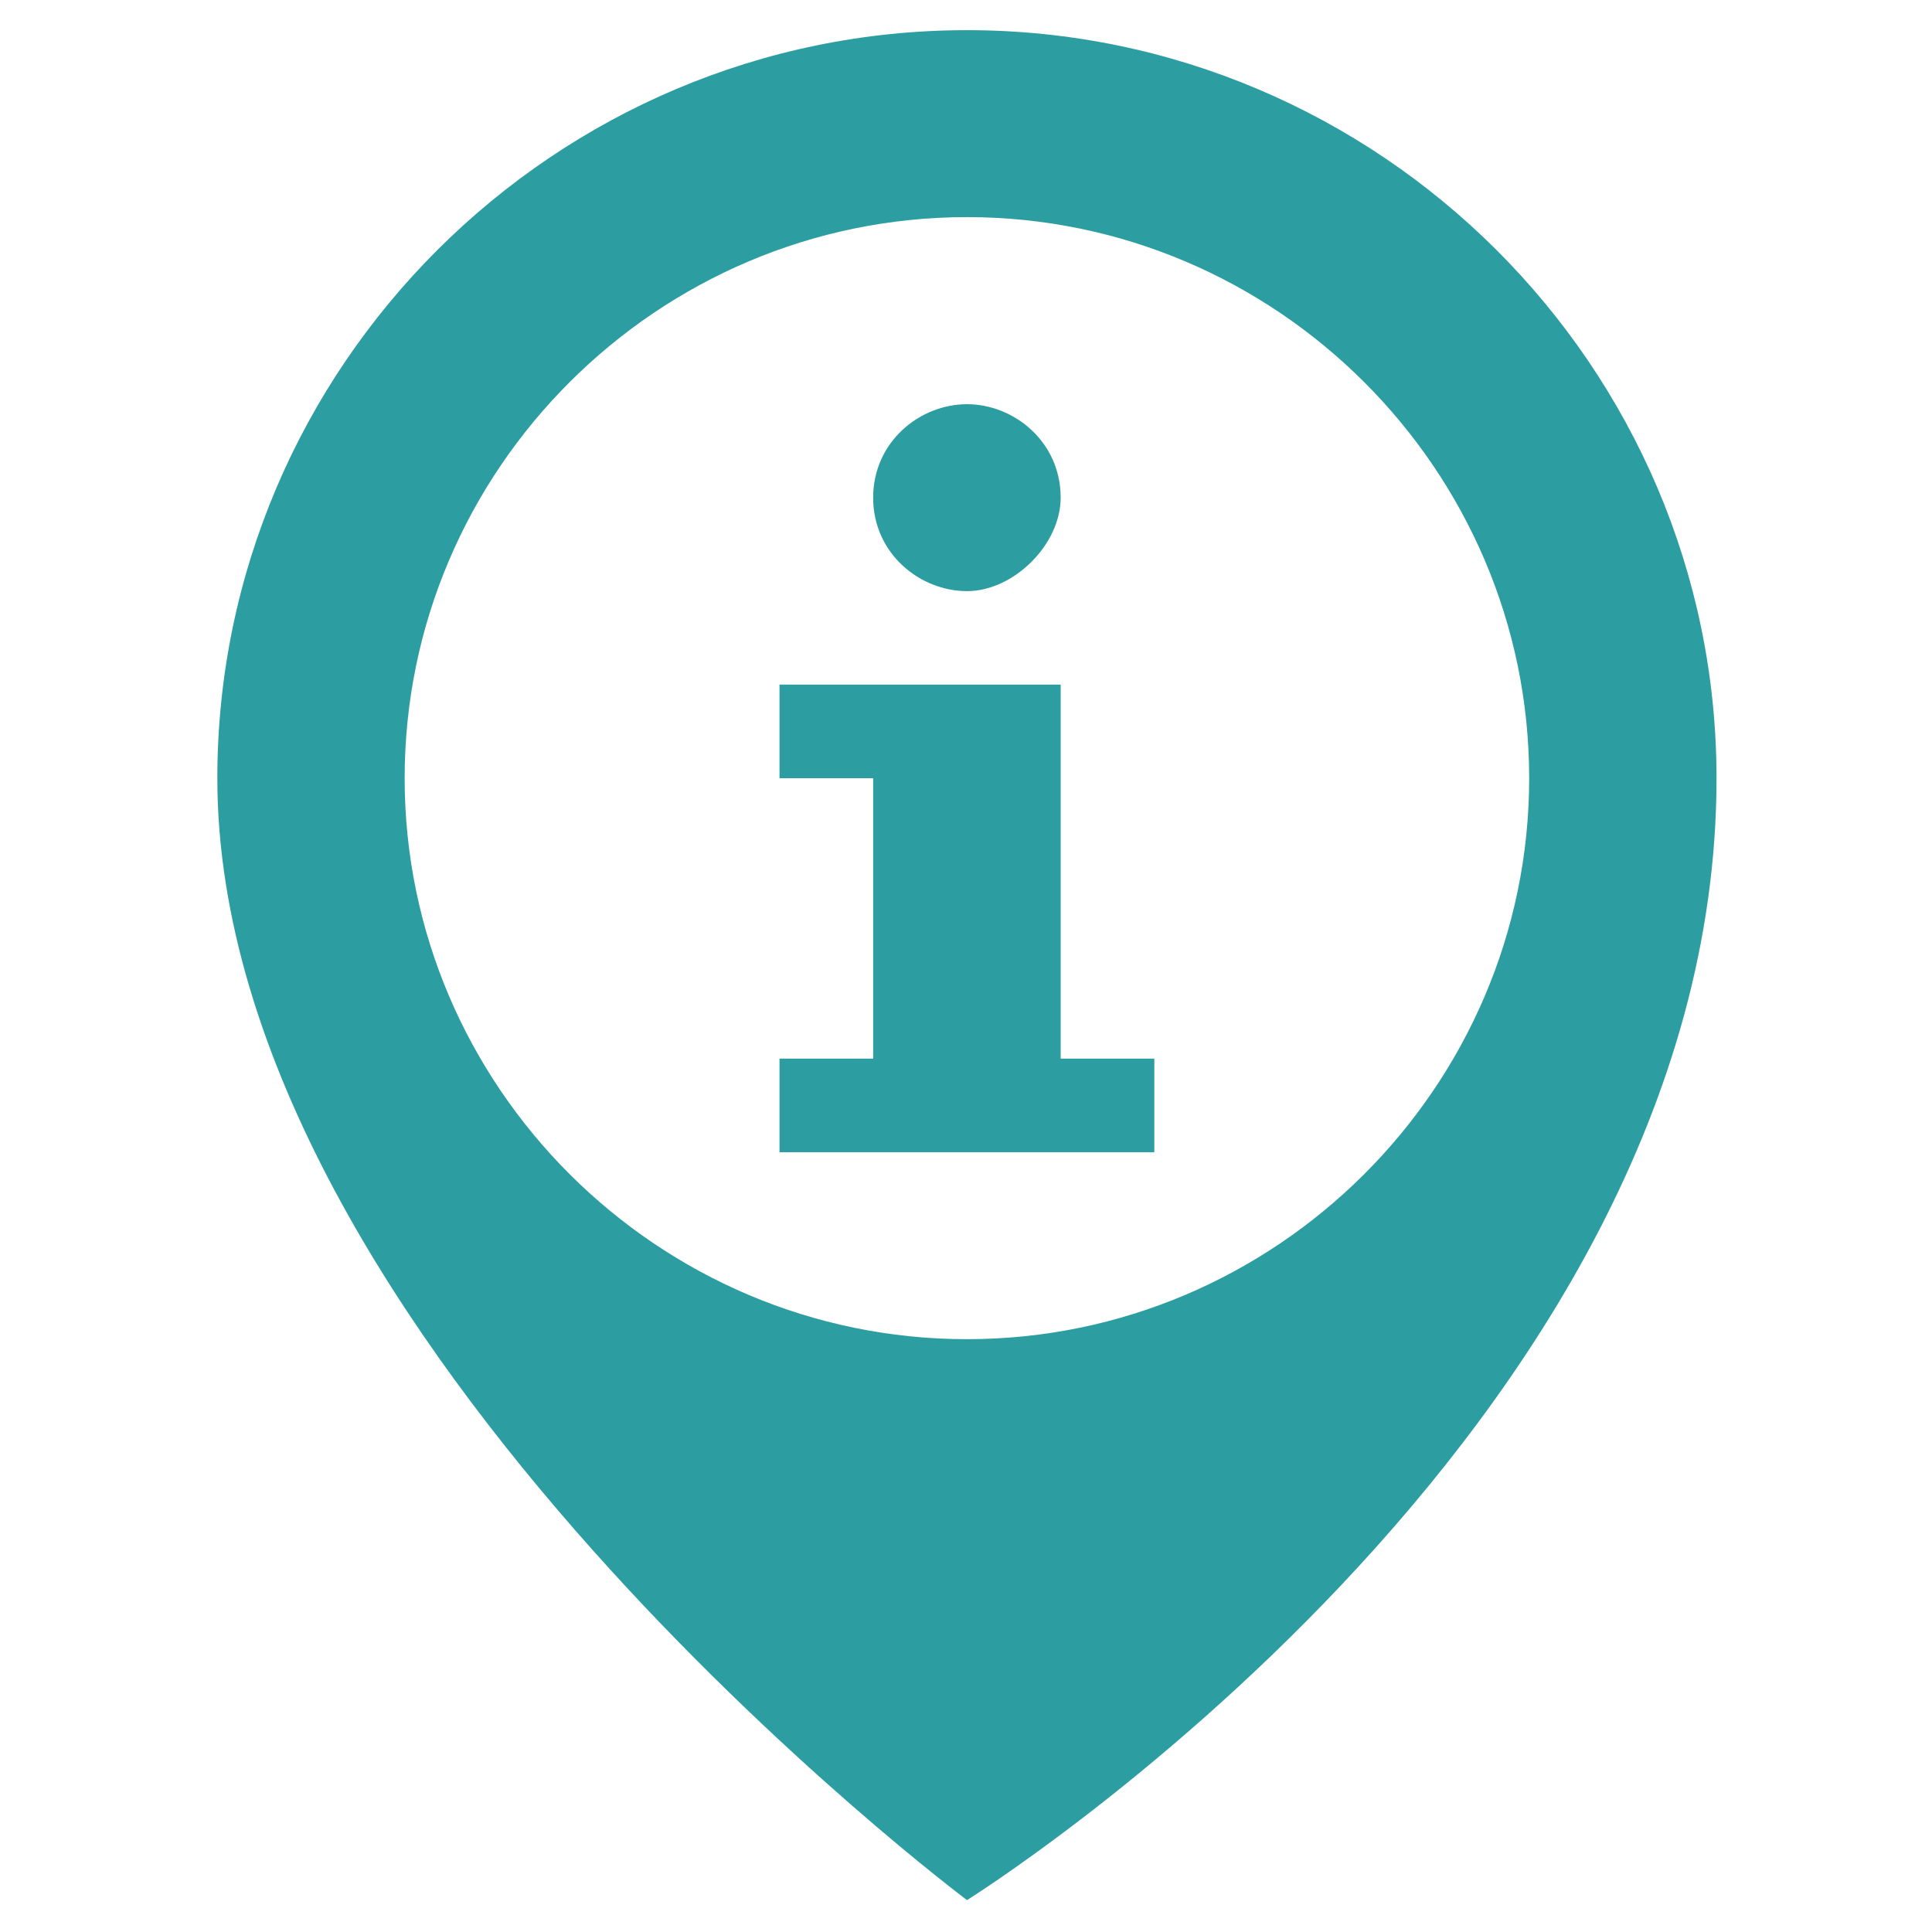
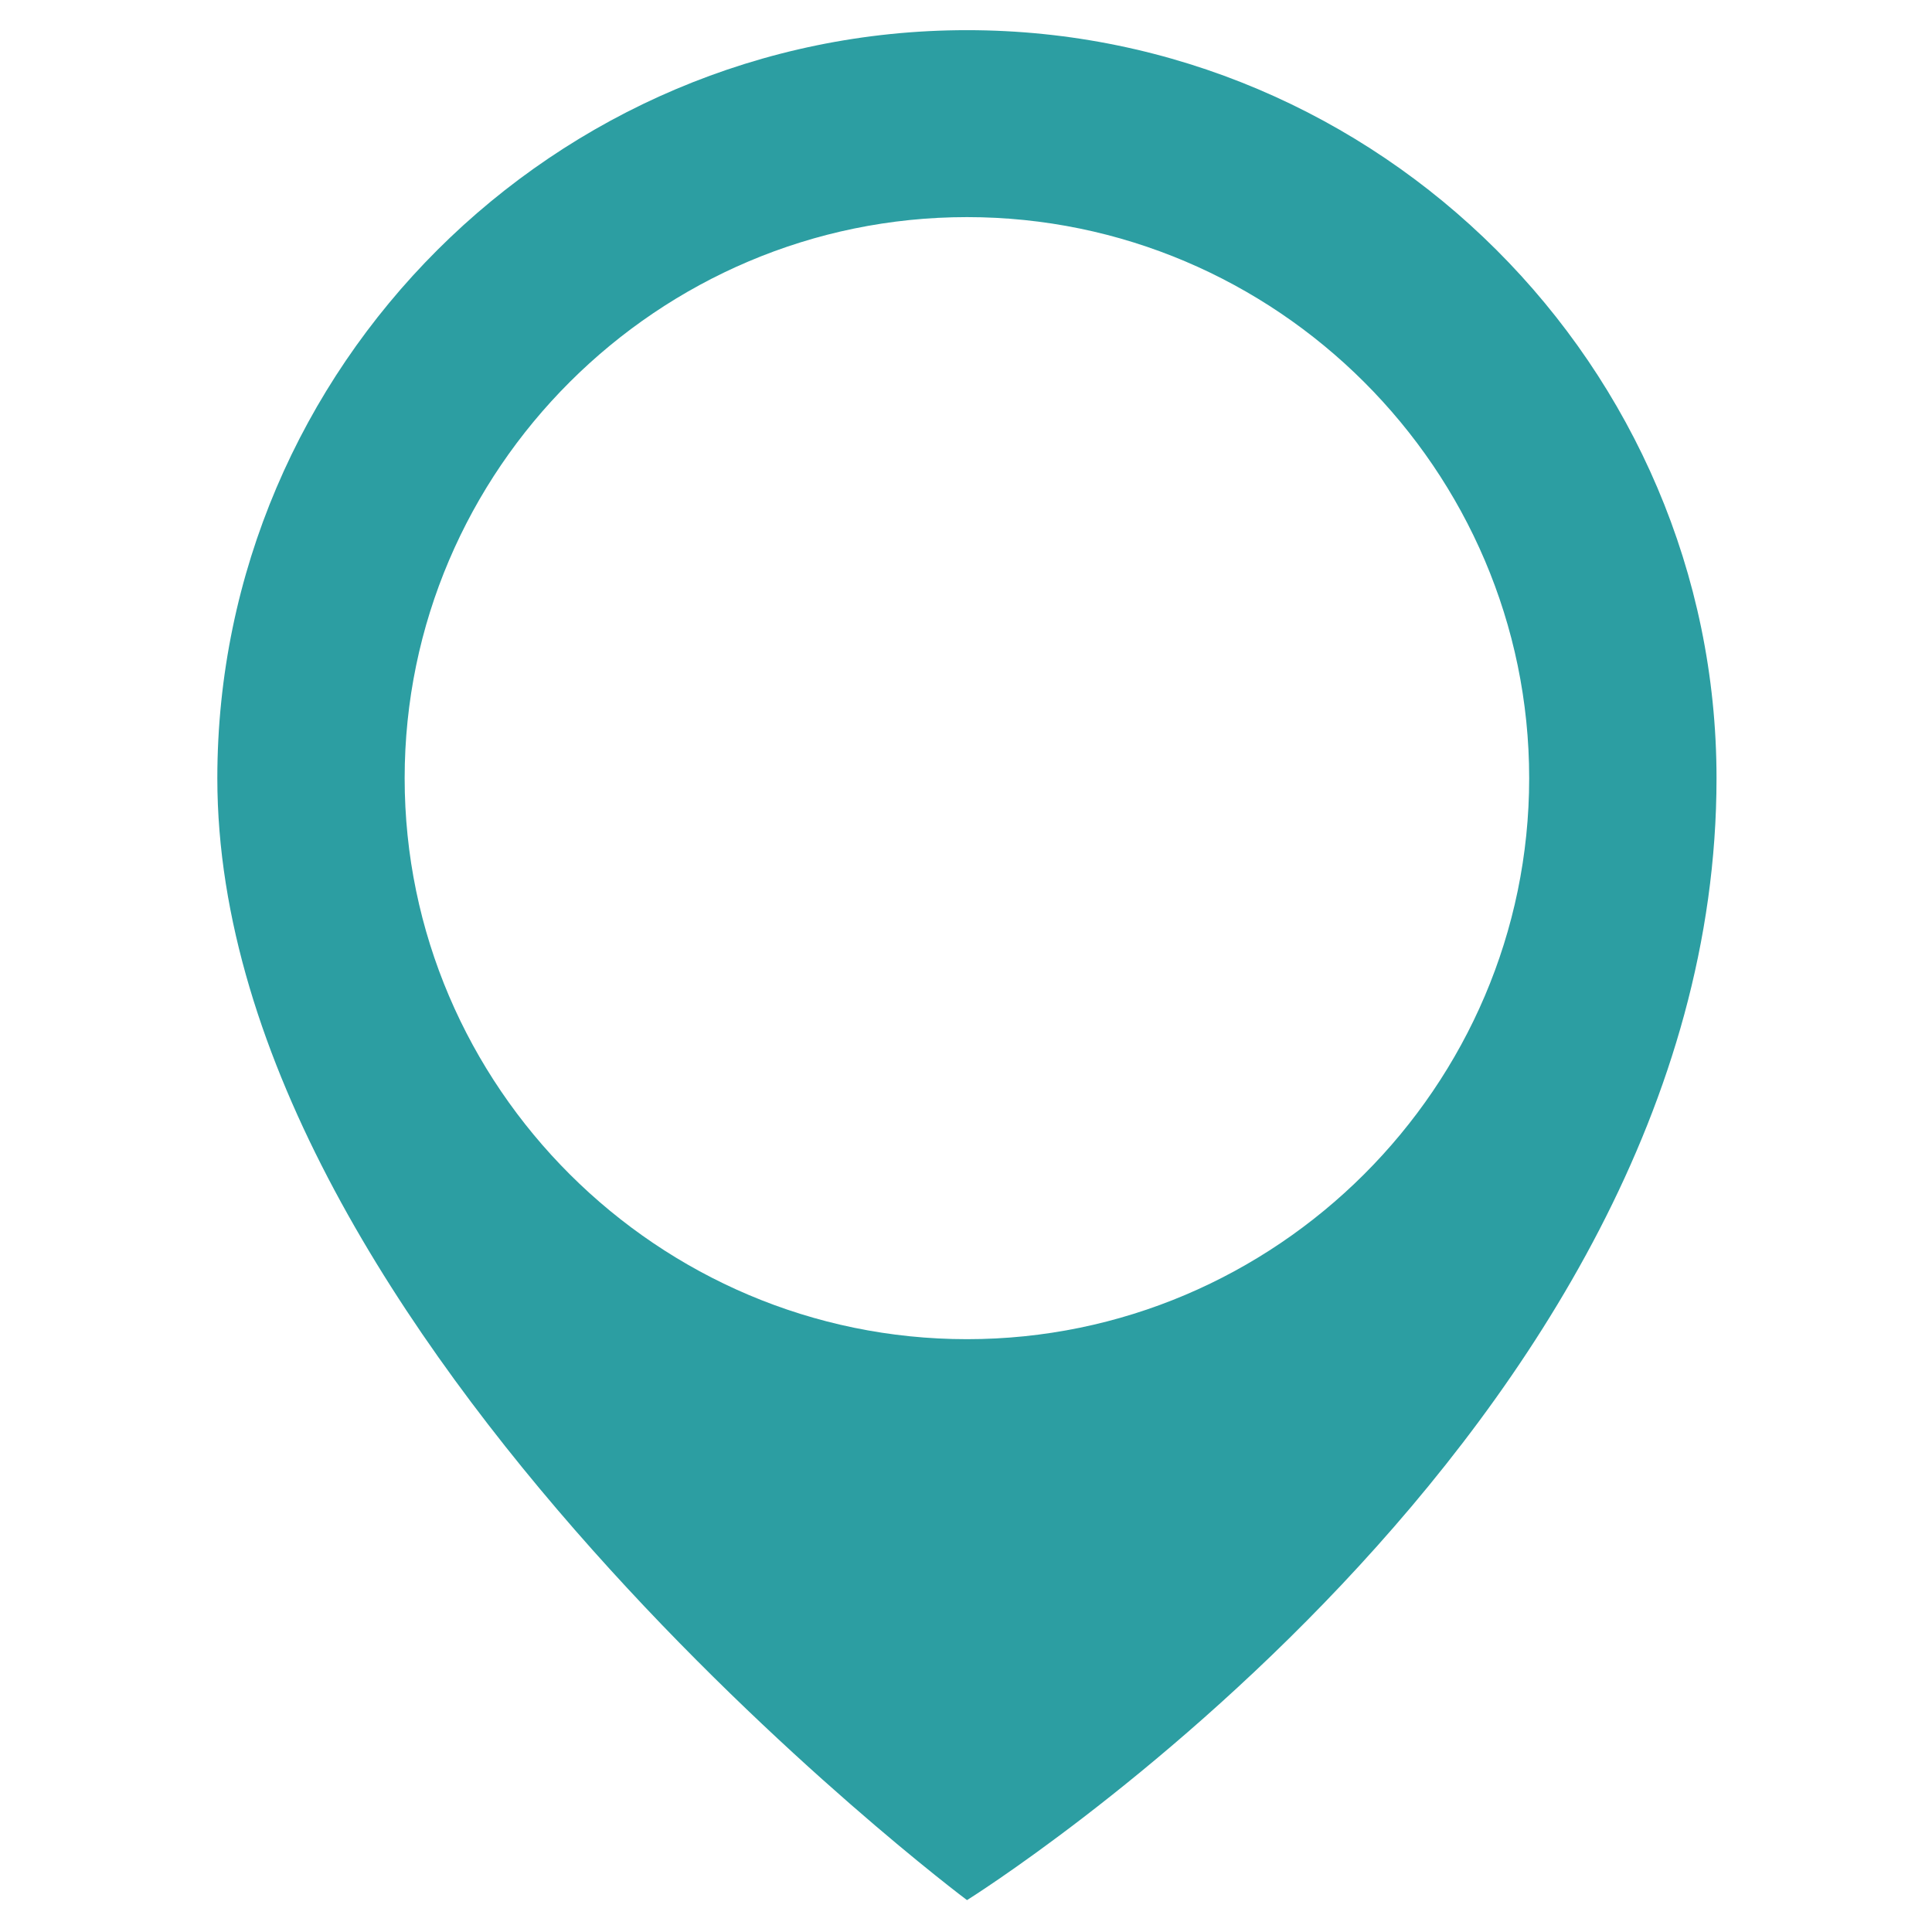
<svg xmlns="http://www.w3.org/2000/svg" width="500" zoomAndPan="magnify" viewBox="0 0 375 375" height="500" preserveAspectRatio="xMidYMid meet" version="1.0">
  <defs>
    <clipPath id="71d483c556">
      <path d="M 42.184 5.855 L 333.176 5.855 L 333.176 368.812 L 42.184 368.812 Z M 42.184 5.855 " clip-rule="nonzero" />
    </clipPath>
  </defs>
-   <path fill="#2c9ea2" d="M 169.48 96.598 C 169.48 85.703 178.59 78.453 187.695 78.453 C 196.77 78.453 205.875 85.703 205.875 96.598 C 205.875 105.684 196.77 114.738 187.695 114.738 C 178.59 114.738 169.48 107.488 169.48 96.598 " fill-opacity="1" fill-rule="nonzero" />
-   <path fill="#2c9ea2" d="M 224.055 205.477 L 224.055 223.648 L 151.301 223.648 L 151.301 205.477 L 169.48 205.477 L 169.48 151.051 L 151.301 151.051 L 151.301 132.879 L 205.875 132.879 L 205.875 205.477 L 224.055 205.477 " fill-opacity="1" fill-rule="nonzero" />
  <g clip-path="url(#71d483c556)">
    <path fill="#2c9ea2" d="M 187.695 259.934 C 127.66 259.934 78.543 210.922 78.543 151.051 C 78.543 91.148 127.66 42.141 187.695 42.141 C 247.695 42.141 296.812 91.148 296.812 151.051 C 296.812 210.922 247.695 259.934 187.695 259.934 Z M 187.695 5.855 C 107.641 5.855 42.184 71.172 42.184 151.051 C 42.184 259.934 187.695 368.812 187.695 368.812 C 187.695 368.812 333.176 278.074 333.176 151.051 C 333.176 71.172 267.719 5.855 187.695 5.855 " fill-opacity="1" fill-rule="nonzero" />
  </g>
</svg>